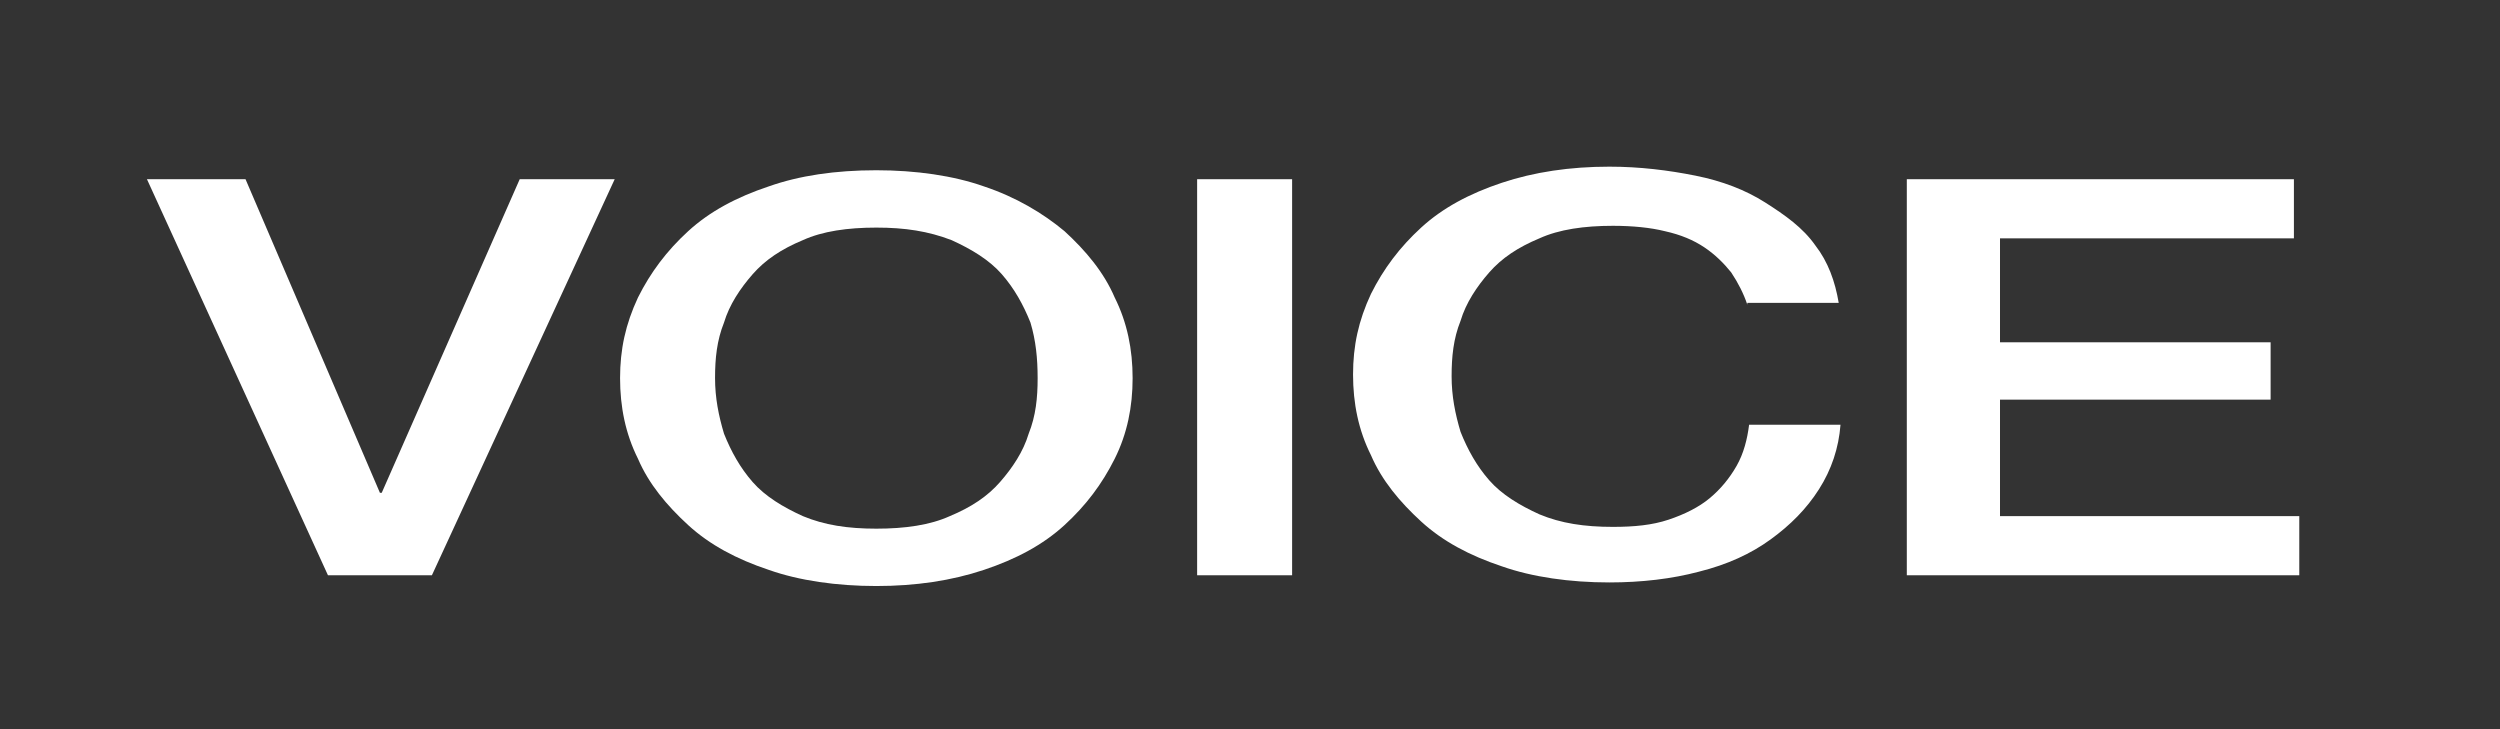
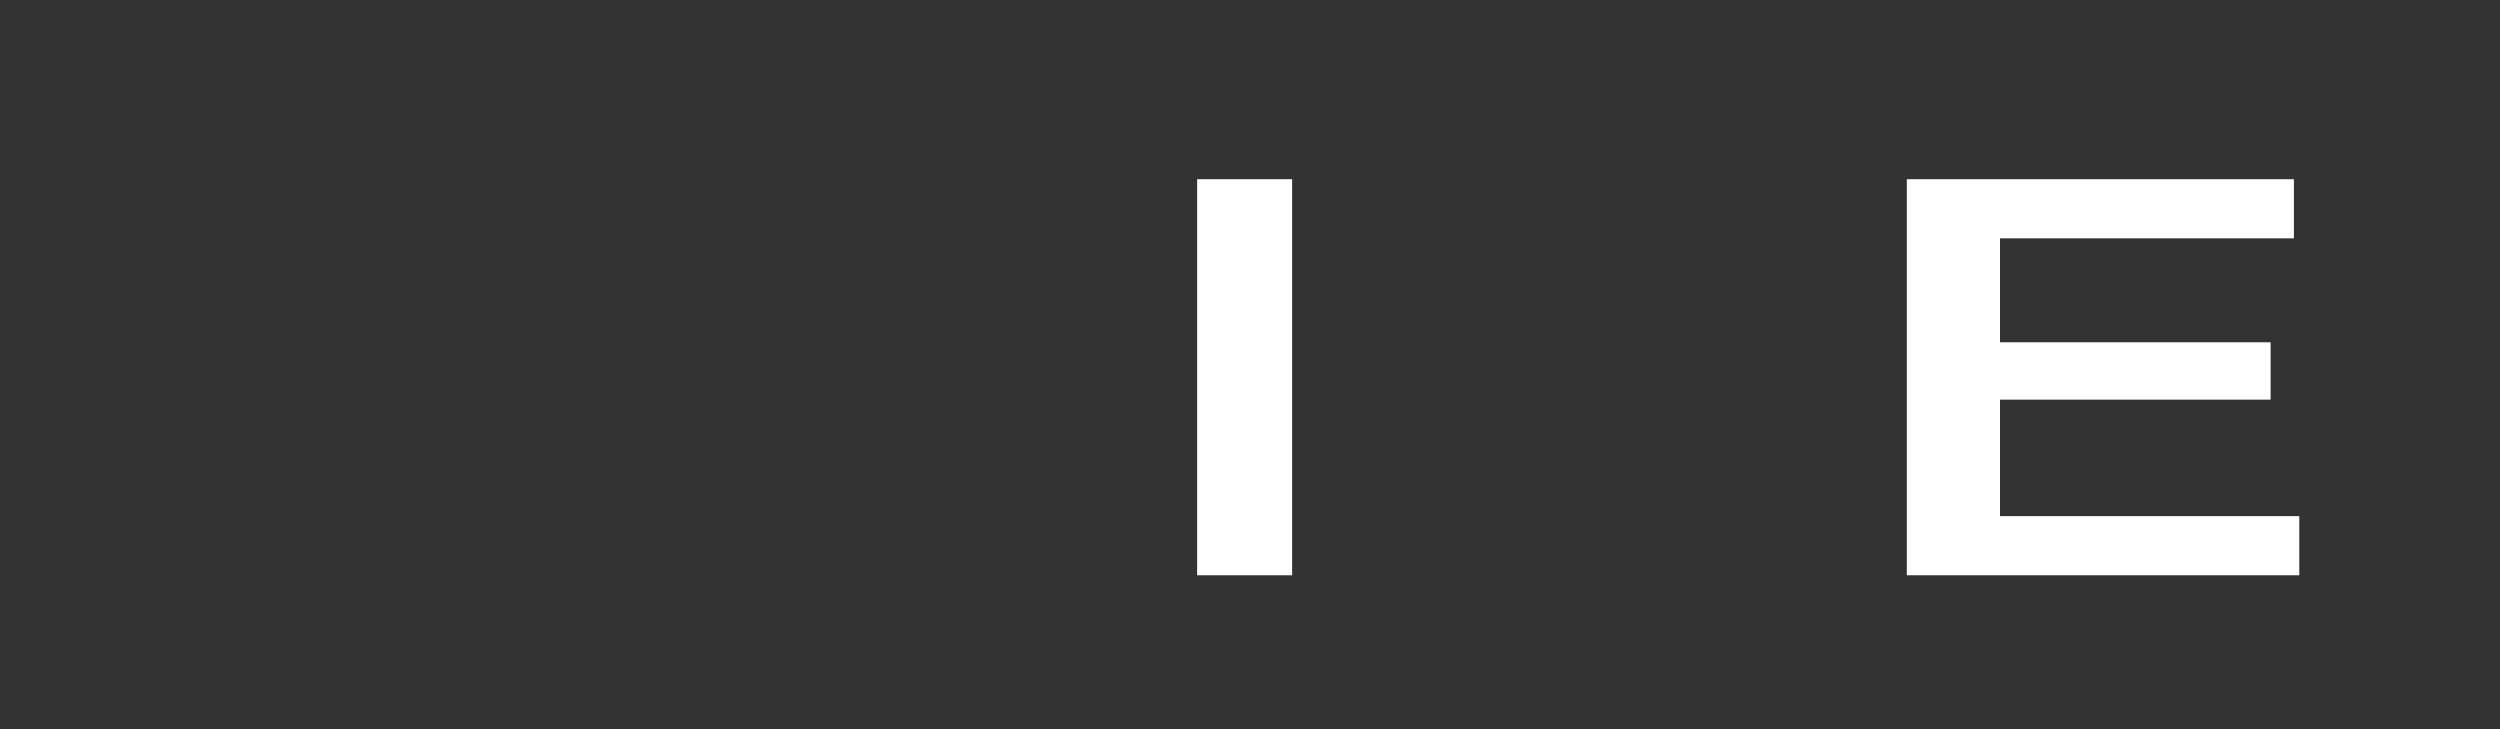
<svg xmlns="http://www.w3.org/2000/svg" id="Layer_1" x="0px" y="0px" viewBox="0 0 139.5 40.7" style="enable-background:new 0 0 139.5 40.7;" xml:space="preserve">
  <rect x="0" y="0" width="139.5" height="40.7" fill="#333333" stroke="none" />
  <style type="text/css"> .st0{fill:#FFFFFF;} </style>
-   <path class="st0" d="M8.2,10h5.5l7.5,17.5h0.1L29,10h5.3L24.1,32.1h-5.8L8.2,10z" />
-   <path class="st0" d="M48.9,9.5c2.2,0,4.3,0.3,6,0.9c1.8,0.6,3.3,1.5,4.5,2.5c1.2,1.1,2.2,2.3,2.8,3.7c0.7,1.4,1,2.9,1,4.5 c0,1.6-0.3,3.1-1,4.5c-0.7,1.4-1.6,2.6-2.8,3.7c-1.2,1.1-2.7,1.9-4.5,2.5c-1.8,0.6-3.8,0.9-6,0.9c-2.2,0-4.3-0.3-6-0.9 c-1.8-0.6-3.3-1.4-4.5-2.5c-1.2-1.1-2.2-2.3-2.8-3.7c-0.7-1.4-1-2.9-1-4.5c0-1.6,0.3-3,1-4.5c0.7-1.4,1.6-2.6,2.8-3.7 c1.2-1.1,2.7-1.9,4.5-2.5C44.6,9.8,46.6,9.5,48.9,9.5z M48.9,12.7c-1.6,0-3,0.2-4.1,0.7c-1.2,0.5-2.1,1.1-2.8,1.9 c-0.7,0.8-1.3,1.7-1.6,2.7c-0.4,1-0.5,2-0.5,3.1s0.2,2.1,0.5,3.1c0.4,1,0.9,1.9,1.6,2.7c0.7,0.8,1.7,1.4,2.8,1.9 c1.2,0.5,2.5,0.7,4.1,0.7s3-0.2,4.1-0.7c1.2-0.5,2.1-1.1,2.8-1.9c0.7-0.8,1.3-1.7,1.6-2.7c0.4-1,0.5-2,0.5-3.1S57.8,19,57.5,18 c-0.4-1-0.9-1.9-1.6-2.7c-0.7-0.8-1.7-1.4-2.8-1.9C51.8,12.9,50.5,12.7,48.9,12.7z" />
  <path class="st0" d="M66.8,10h5.3v22.1h-5.3V10z" />
-   <path class="st0" d="M97.5,17c-0.2-0.6-0.5-1.2-0.9-1.8c-0.4-0.5-0.9-1-1.5-1.4c-0.6-0.4-1.3-0.7-2.2-0.9c-0.8-0.2-1.8-0.3-2.9-0.3 c-1.6,0-3,0.2-4.1,0.7c-1.2,0.5-2.1,1.1-2.8,1.9c-0.7,0.8-1.3,1.7-1.6,2.7c-0.4,1-0.5,2-0.5,3.1s0.2,2.1,0.5,3.1 c0.4,1,0.9,1.9,1.6,2.7c0.7,0.8,1.7,1.4,2.8,1.9c1.2,0.5,2.5,0.7,4.1,0.7c1.2,0,2.2-0.1,3.1-0.4c0.9-0.3,1.7-0.7,2.3-1.2 c0.6-0.5,1.1-1.1,1.5-1.8c0.4-0.7,0.6-1.5,0.7-2.3h5.1c-0.1,1.3-0.5,2.5-1.2,3.6c-0.7,1.1-1.6,2-2.7,2.8c-1.1,0.8-2.4,1.4-4,1.8 c-1.5,0.4-3.2,0.6-5,0.6c-2.2,0-4.3-0.3-6-0.9c-1.8-0.6-3.3-1.4-4.5-2.5c-1.2-1.1-2.2-2.3-2.8-3.7c-0.7-1.4-1-2.9-1-4.5 c0-1.6,0.3-3,1-4.5c0.7-1.4,1.6-2.6,2.8-3.7c1.2-1.1,2.7-1.9,4.5-2.5c1.8-0.6,3.8-0.9,6-0.9c1.7,0,3.3,0.2,4.8,0.5 c1.5,0.3,2.8,0.8,3.9,1.5s2.1,1.4,2.8,2.4c0.7,0.9,1.1,2,1.3,3.2H97.5z" />
  <path class="st0" d="M106.3,10H128v3.3h-16.4v5.8h15.1v3.2h-15.1v6.5h16.7v3.3h-21.9V10z" />
</svg>